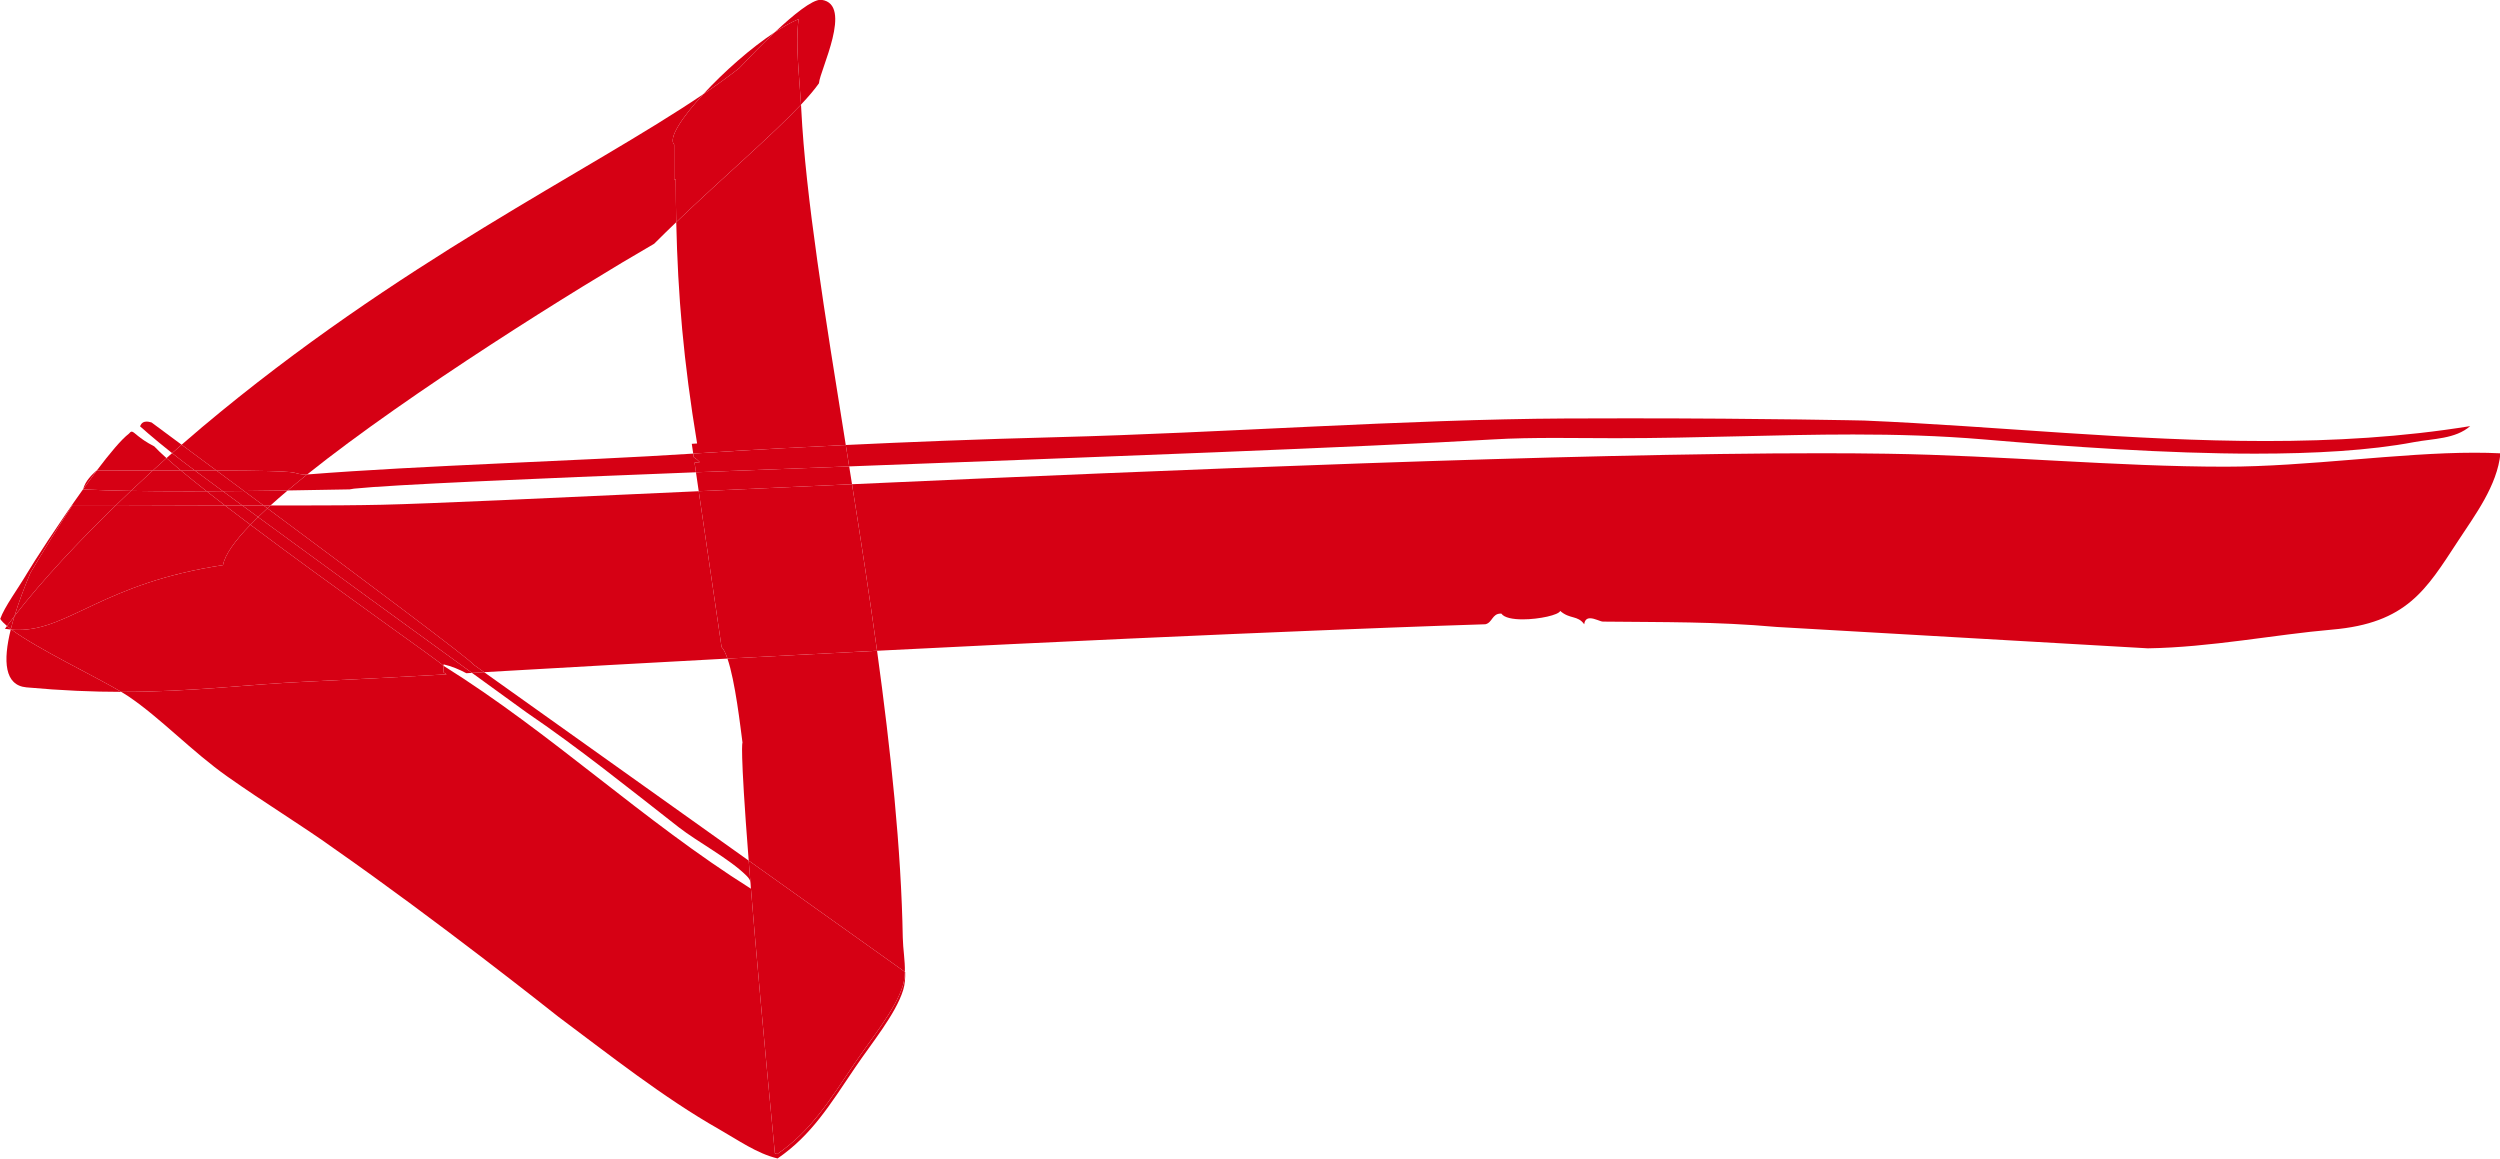
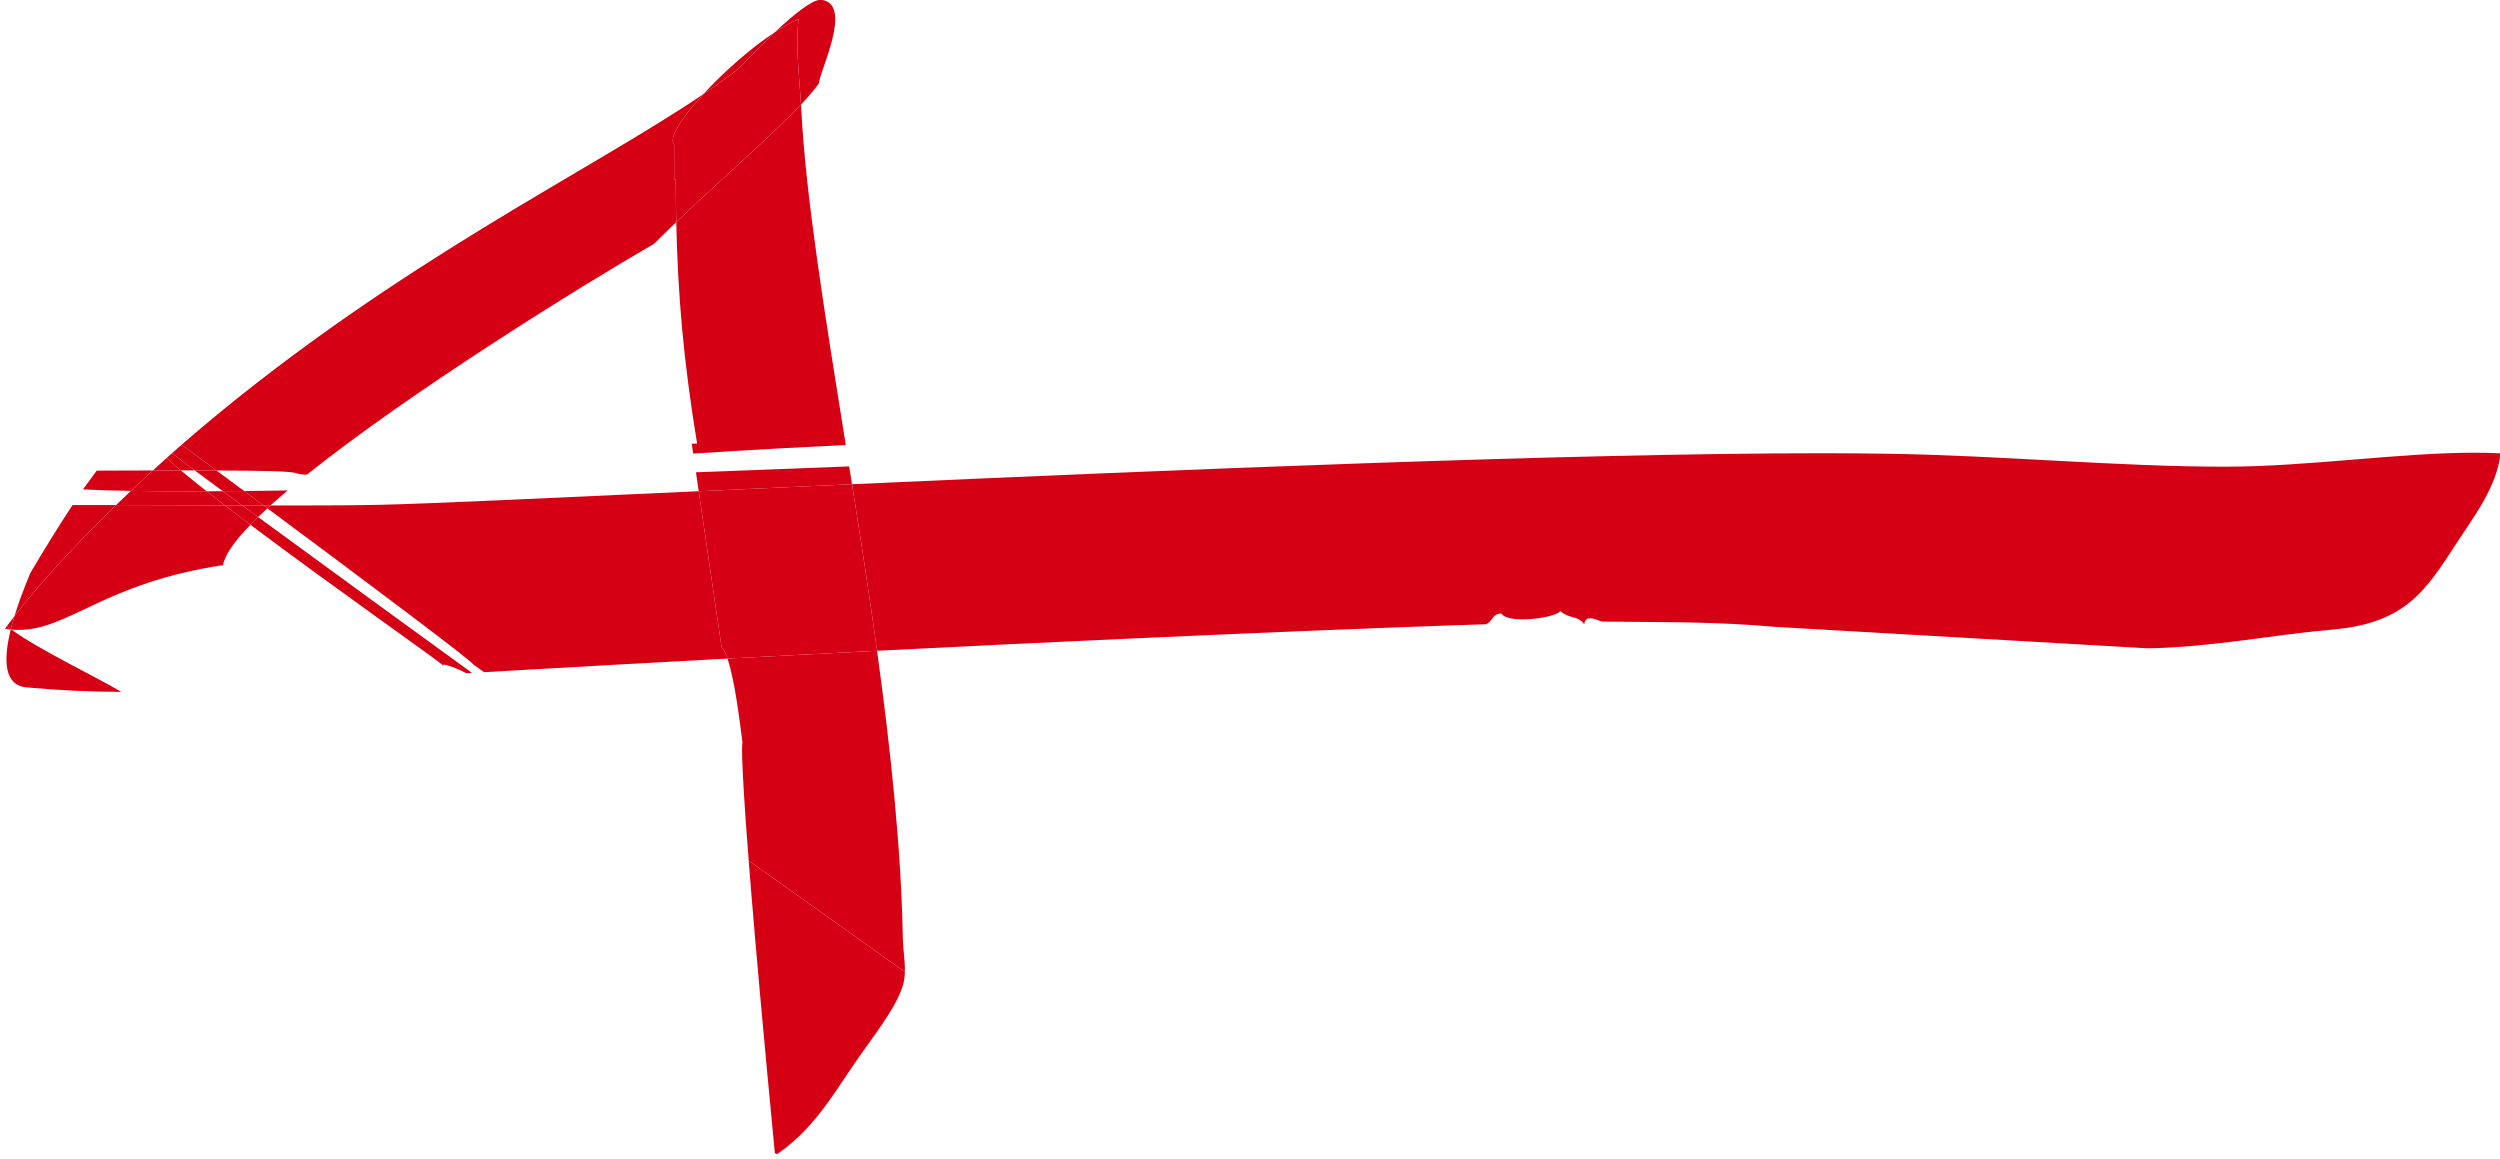
<svg xmlns="http://www.w3.org/2000/svg" fill="#000000" height="217.8" preserveAspectRatio="xMidYMid meet" version="1" viewBox="13.3 106.7 470.0 217.8" width="470" zoomAndPan="magnify">
  <g>
    <g id="change1_1">
-       <path d="M 104.316 233.07 C 103.559 233.113 102.801 233.156 102.035 233.203 C 108.223 237.691 112.273 240.625 112.273 240.625 C 122.164 247.359 131.348 254.762 140.902 262.223 C 144.5 265.027 150.438 268.133 153.672 271.367 C 154.098 271.789 154.281 272.117 154.367 272.438 C 154.258 271.055 154.152 269.738 154.055 268.496 L 104.316 233.07 M 96.691 231.875 C 96.691 232.285 96.691 232.695 96.691 233.105 C 96.883 233.227 97.066 233.355 97.258 233.477 C 88.324 233.98 79.453 234.469 70.707 234.863 C 59.617 235.367 49.602 236.77 36.324 236.77 C 36.25 236.77 36.176 236.77 36.102 236.77 C 36.621 237.078 37.074 237.359 37.449 237.617 C 43.531 241.73 49.352 247.961 56.031 252.68 C 63.016 257.617 70.137 261.934 76.117 266.238 C 95.445 279.742 116.613 296.539 118.305 297.875 C 127.828 304.98 138.105 313.102 148.438 318.969 C 152.078 321.039 155.574 323.555 159.484 324.492 C 165.895 320.078 169.273 314.488 174.051 307.422 C 177.125 302.855 181.684 297.375 183.086 292.855 C 183.426 291.77 183.504 290.625 183.477 289.453 L 183.414 289.41 C 183.395 290.309 183.285 291.184 183.023 292.023 C 181.621 296.539 177.062 302.027 173.984 306.586 C 169.211 313.656 165.832 319.242 159.422 323.66 C 159.27 323.625 159.121 323.57 158.977 323.527 C 156.789 300.742 155.363 284.68 154.441 273.355 C 154.445 273.484 154.449 273.621 154.461 273.77 C 134.141 260.992 117.062 244.605 96.691 231.875 M 28.938 198.652 C 24.262 205.188 19.508 212.578 18.367 214.512 C 16.664 217.402 14.137 220.789 13.344 223.051 C 13.598 223.449 14.035 223.898 14.609 224.391 C 15.066 223.77 15.539 223.148 16.023 222.52 C 16.82 219.918 17.867 217.141 19.023 214.391 C 21.332 210.492 24.125 205.914 26.938 201.648 C 29.762 201.648 32.488 201.648 35.129 201.652 C 36.059 200.754 36.984 199.863 37.906 198.988 C 34.508 198.934 31.473 198.84 28.922 198.703 C 28.926 198.688 28.93 198.672 28.938 198.652 M 38.062 187.848 C 37.902 187.848 37.75 187.969 37.535 188.23 C 36.113 189.316 33.906 191.961 31.48 195.18 C 35.406 195.164 38.91 195.152 42.035 195.145 C 42.906 194.352 43.762 193.574 44.598 192.824 C 43.66 191.984 42.883 191.242 42.297 190.617 C 39.207 189.027 38.578 187.848 38.062 187.848 M 40.871 185.957 C 40.402 185.957 39.883 186.137 39.637 186.855 C 39.637 186.855 41.938 188.945 45.652 191.887 C 46.262 191.344 46.859 190.82 47.445 190.309 C 44.039 187.785 41.906 186.207 41.801 186.129 C 41.801 186.129 41.797 186.129 41.797 186.129 C 41.77 186.129 41.652 186.086 41.484 186.043 C 41.316 186 41.098 185.957 40.871 185.957" fill="#d60014" />
-     </g>
+       </g>
    <g id="change1_2">
      <path d="M 154.367 272.438 C 154.391 272.742 154.418 273.047 154.441 273.355 C 154.434 273.012 154.445 272.73 154.367 272.438 M 178.188 229.043 C 169.254 229.496 159.879 229.984 150.062 230.512 C 151.531 234.785 152.488 243.316 152.891 246.32 C 152.891 246.32 152.344 246.57 154.055 268.496 L 183.414 289.41 C 183.469 287.324 183.062 285.121 183.023 282.98 C 182.734 266.367 180.766 247.793 178.188 229.043 M 172.945 194.383 C 163.035 194.758 153.336 195.129 144.141 195.488 L 144.66 199.047 C 153.691 198.633 163.363 198.188 173.48 197.734 C 173.301 196.609 173.125 195.496 172.945 194.383 M 163.891 126.363 C 158.445 132.148 149.273 139.992 140.434 148.465 C 140.738 162.238 141.801 174.59 144.355 190.074 C 144.027 190.098 143.688 190.117 143.355 190.137 L 143.625 191.977 C 143.883 191.957 144.145 191.941 144.402 191.926 C 144.402 191.926 155.363 191.172 172.305 190.359 C 168.402 166.004 164.75 143.547 163.941 127.301 C 163.926 126.988 163.91 126.676 163.891 126.363 M 158.988 112.742 C 154.445 115.719 149.328 120.262 145.52 124.402 C 147.941 122.758 150.191 121.141 152.246 119.535 C 154.184 117.484 156.605 114.988 158.988 112.742" fill="#d60014" />
    </g>
    <g id="change2_1">
      <path d="M 154.055 268.496 C 154.152 269.738 154.258 271.055 154.367 272.438 C 154.445 272.73 154.434 273.012 154.441 273.355 C 155.363 284.68 156.789 300.742 158.977 323.527 C 159.121 323.57 159.27 323.625 159.422 323.66 C 165.832 319.242 169.211 313.656 173.984 306.586 C 177.062 302.027 181.621 296.539 183.023 292.023 C 183.285 291.184 183.395 290.309 183.414 289.41 L 154.055 268.496" fill="#d60014" />
    </g>
    <g id="change1_3">
      <path d="M 55.195 199.043 C 54.172 199.051 53.16 199.059 52.156 199.062 C 53.246 199.914 54.387 200.801 55.57 201.711 C 56.68 201.715 57.77 201.715 58.836 201.719 C 57.582 200.801 56.367 199.906 55.195 199.043 M 67.383 198.906 C 64.609 198.949 61.867 198.984 59.188 199.012 C 60.379 199.895 61.602 200.801 62.848 201.73 C 63.285 201.73 63.719 201.73 64.145 201.73 C 65.156 200.816 66.238 199.871 67.383 198.906 M 45.652 191.887 C 45.305 192.195 44.953 192.508 44.598 192.824 C 45.391 193.531 46.293 194.309 47.293 195.141 C 47.352 195.141 47.41 195.141 47.469 195.141 C 48.316 195.141 49.133 195.141 49.91 195.141 C 49.836 195.086 49.758 195.027 49.68 194.973 C 48.211 193.883 46.855 192.84 45.652 191.887 M 145.52 124.402 C 123.914 139.043 88.355 155.875 51.266 187.031 C 50.066 188.039 48.785 189.137 47.445 190.309 C 49.293 191.676 51.512 193.316 53.984 195.152 C 72.125 195.223 67.164 195.609 70.574 195.941 C 70.73 195.93 70.887 195.914 71.039 195.902 C 90.344 180.461 122.09 160.715 136.285 152.523 C 137.648 151.156 139.039 149.805 140.434 148.465 C 140.379 145.824 140.348 143.133 140.34 140.355 C 140.238 140.43 140.141 140.5 140.043 140.57 L 140.043 133.883 C 138.898 132.738 141.473 128.797 145.52 124.402 M 167.594 106.656 C 165.945 106.656 162.512 109.43 158.988 112.742 C 160.566 111.711 162.07 110.867 163.434 110.293 C 162.82 115.105 163.562 120.809 163.891 126.363 C 165.285 124.883 166.434 123.535 167.27 122.348 L 167.273 122.305 C 167.426 119.949 173.723 107.539 167.777 106.672 C 167.719 106.66 167.656 106.656 167.594 106.656" fill="#d60014" />
    </g>
    <g id="change2_2">
      <path d="M 59.188 199.012 C 57.84 199.023 56.512 199.035 55.195 199.043 C 56.367 199.906 57.582 200.801 58.836 201.719 C 60.211 201.723 61.547 201.727 62.848 201.73 C 61.602 200.801 60.379 199.895 59.188 199.012 M 37.906 198.988 C 36.984 199.863 36.059 200.754 35.129 201.652 C 42.672 201.664 49.465 201.691 55.57 201.711 C 54.387 200.801 53.246 199.914 52.156 199.062 C 50.832 199.066 49.527 199.066 48.246 199.066 C 44.543 199.066 41.066 199.047 37.906 198.988 M 44.598 192.824 C 43.762 193.574 42.906 194.352 42.035 195.145 C 43.922 195.141 45.668 195.141 47.293 195.141 C 46.293 194.309 45.391 193.531 44.598 192.824 M 47.445 190.309 C 46.859 190.82 46.262 191.344 45.652 191.887 C 46.855 192.84 48.211 193.883 49.68 194.973 C 49.758 195.027 49.836 195.086 49.91 195.141 C 51.383 195.145 52.738 195.145 53.984 195.152 C 51.512 193.316 49.293 191.676 47.445 190.309" fill="#d60014" />
    </g>
    <g id="change2_3">
      <path d="M 163.434 110.293 C 162.07 110.867 160.566 111.711 158.988 112.742 C 156.605 114.988 154.184 117.484 152.246 119.535 C 150.191 121.141 147.941 122.758 145.52 124.402 C 141.473 128.797 138.898 132.738 140.043 133.883 L 140.043 140.57 C 140.141 140.5 140.238 140.43 140.34 140.355 C 140.348 143.133 140.379 145.824 140.434 148.465 C 149.273 139.992 158.445 132.148 163.891 126.363 C 163.562 120.809 162.82 115.105 163.434 110.293" fill="#d60014" />
    </g>
    <g id="change1_4">
      <path d="M 14.609 224.391 C 14.48 224.562 14.352 224.738 14.227 224.914 C 14.594 224.973 14.961 225.02 15.32 225.055 C 15.324 225.027 15.332 224.996 15.34 224.969 C 15.078 224.77 14.832 224.574 14.609 224.391" fill="#d60014" />
    </g>
    <g id="change2_4">
      <path d="M 16.023 222.52 C 15.539 223.148 15.066 223.77 14.609 224.391 C 14.832 224.574 15.078 224.77 15.34 224.969 C 15.539 224.176 15.766 223.355 16.023 222.52" fill="#d60014" />
    </g>
    <g id="change1_5">
      <path d="M 15.32 225.055 C 13.848 230.992 14.141 235.551 18.281 235.926 C 24.93 236.531 30.777 236.766 36.102 236.77 C 31.145 233.828 20.293 228.656 15.473 225.066 C 15.422 225.062 15.371 225.059 15.32 225.055 M 61.82 203.906 C 61.312 204.398 60.832 204.883 60.375 205.355 C 76.414 217.406 96.605 231.52 96.605 231.82 C 96.633 231.84 96.664 231.855 96.691 231.875 C 96.691 231.781 96.691 231.691 96.691 231.598 C 98.23 231.961 99.641 232.547 100.973 233.266 C 101.324 233.242 101.684 233.223 102.035 233.203 C 91.629 225.652 75.184 213.703 61.82 203.906 M 144.66 199.047 C 116.043 200.363 93.945 201.395 85.094 201.594 C 80.379 201.699 74.766 201.734 68.09 201.734 C 66.816 201.734 65.5 201.73 64.145 201.73 C 63.949 201.906 63.758 202.086 63.566 202.262 C 80.934 215.164 102.352 231.176 102.234 231.586 L 104.316 233.07 C 120.426 232.133 135.703 231.281 150.062 230.512 C 149.723 229.516 149.352 228.746 148.953 228.34 L 144.66 199.047 M 478.52 191.809 C 464.336 191.809 447.047 194.434 431.66 194.438 C 411.262 194.438 389.609 192.328 368.062 192 C 364.195 191.941 360.023 191.91 355.609 191.91 C 308.883 191.91 233.48 195.027 173.48 197.734 C 175.113 208.02 176.746 218.562 178.188 229.043 C 248.867 225.453 291.258 224.086 292.551 224.062 C 293.879 223.762 293.805 222.055 295.434 222.055 C 295.477 222.055 295.516 222.055 295.559 222.059 C 296.098 222.844 297.727 223.141 299.574 223.141 C 302.672 223.141 306.387 222.305 306.613 221.551 C 308.453 223.168 309.887 222.32 311.133 224.062 C 311.238 223.195 311.691 222.934 312.242 222.934 C 313.094 222.934 314.184 223.559 314.648 223.562 C 326.309 223.695 335.688 223.535 347.289 224.566 L 417.094 228.586 C 428.887 228.406 440.98 225.996 451.746 225.066 C 465.781 223.855 469.414 217.57 475.348 208.5 C 478.598 203.531 482.777 198.023 483.387 191.926 C 481.812 191.844 480.188 191.809 478.52 191.809" fill="#d60014" />
    </g>
    <g id="change2_5">
-       <path d="M 60.375 205.355 C 57.43 208.402 55.578 211.004 55.223 212.941 C 32.852 216.32 26.258 225.121 16.777 225.121 C 16.348 225.121 15.914 225.105 15.473 225.066 C 20.293 228.656 31.145 233.828 36.102 236.77 C 36.176 236.77 36.25 236.77 36.324 236.77 C 49.602 236.77 59.617 235.367 70.707 234.863 C 79.453 234.469 88.324 233.98 97.258 233.477 C 97.066 233.355 96.883 233.227 96.691 233.105 C 96.691 232.695 96.691 232.285 96.691 231.875 C 96.664 231.855 96.633 231.84 96.605 231.82 C 96.605 231.52 76.414 217.406 60.375 205.355 M 63.566 202.262 C 62.953 202.82 62.375 203.367 61.82 203.906 C 75.184 213.703 91.629 225.652 102.035 233.203 C 102.801 233.156 103.559 233.113 104.316 233.07 L 102.234 231.586 C 102.352 231.176 80.934 215.164 63.566 202.262" fill="#d60014" />
-     </g>
+       </g>
    <g id="change2_6">
      <path d="M 173.48 197.734 C 163.363 198.188 153.691 198.633 144.66 199.047 L 148.953 228.34 C 149.352 228.746 149.723 229.516 150.062 230.512 C 159.879 229.984 169.254 229.496 178.188 229.043 C 176.746 218.562 175.113 208.02 173.48 197.734" fill="#d60014" />
    </g>
    <g id="change2_7">
      <path d="M 26.938 201.648 C 24.125 205.914 21.332 210.492 19.023 214.391 C 17.867 217.141 16.82 219.918 16.023 222.52 C 21.332 215.66 28.289 208.293 35.129 201.652 C 32.488 201.648 29.762 201.648 26.938 201.648" fill="#d60014" />
    </g>
    <g id="change2_8">
      <path d="M 15.34 224.969 C 15.332 224.996 15.324 225.027 15.32 225.055 C 15.371 225.059 15.422 225.062 15.473 225.066 C 15.426 225.035 15.383 225.004 15.34 224.969 M 62.848 201.73 C 63.086 201.906 63.324 202.082 63.566 202.262 C 63.758 202.086 63.949 201.906 64.145 201.73 C 63.719 201.73 63.285 201.73 62.848 201.73 M 55.57 201.711 C 57.109 202.891 58.719 204.113 60.375 205.355 C 60.832 204.883 61.312 204.398 61.82 203.906 C 60.805 203.164 59.809 202.434 58.836 201.719 C 57.77 201.715 56.68 201.715 55.57 201.711" fill="#d60014" />
    </g>
    <g id="change3_1">
      <path d="M 58.836 201.719 C 59.809 202.434 60.805 203.164 61.82 203.906 C 62.375 203.367 62.953 202.82 63.566 202.262 C 63.324 202.082 63.086 201.906 62.848 201.73 C 61.547 201.727 60.211 201.723 58.836 201.719 M 35.129 201.652 C 28.289 208.293 21.332 215.66 16.023 222.52 C 15.766 223.355 15.539 224.176 15.34 224.969 C 15.383 225.004 15.426 225.035 15.473 225.066 C 15.914 225.105 16.348 225.121 16.777 225.121 C 26.258 225.121 32.852 216.32 55.223 212.941 C 55.578 211.004 57.43 208.402 60.375 205.355 C 58.719 204.113 57.109 202.891 55.57 201.711 C 49.465 201.691 42.672 201.664 35.129 201.652" fill="#d60014" />
    </g>
    <g id="change1_6">
-       <path d="M 31.48 195.18 C 31.465 195.18 31.445 195.18 31.426 195.18 C 30.637 195.906 29.359 197.051 28.938 198.652 C 29.793 197.453 30.652 196.281 31.48 195.18 M 143.625 191.977 C 121.633 193.395 92.547 194.195 71.039 195.902 C 69.766 196.926 68.539 197.93 67.383 198.906 C 71.227 198.852 75.133 198.781 79.031 198.703 C 79.266 198.645 79.531 198.602 79.848 198.566 C 87.188 197.812 112.684 196.715 144.141 195.488 L 143.875 193.676 C 144.199 193.645 144.535 193.617 144.855 193.59 C 144.504 193.211 144.121 192.906 143.723 192.648 L 143.625 191.977 M 319.523 185.348 C 315.719 185.348 311.754 185.355 307.656 185.375 C 277.738 185.527 242.672 188.102 212.176 188.883 C 197.238 189.266 183.473 189.824 172.305 190.359 C 172.516 191.695 172.73 193.035 172.945 194.383 C 219.09 192.633 269.672 190.762 293.895 189.316 C 297.762 189.086 301.727 189.031 305.715 189.031 C 309.492 189.031 313.293 189.082 317.039 189.082 C 332.828 189.082 347.316 188.383 361.688 188.383 C 369.855 188.383 377.988 188.609 386.301 189.316 C 401.918 190.648 420.441 191.988 437.258 191.988 C 448.43 191.988 458.844 191.398 467.152 189.816 C 470.711 189.145 474.895 189.258 477.699 186.809 C 464.965 188.879 452.121 189.613 439.23 189.613 C 414.137 189.613 388.855 186.836 363.773 185.762 C 363.773 185.762 345.387 185.348 319.523 185.348" fill="#d60014" />
-     </g>
+       </g>
    <g id="change2_9">
      <path d="M 42.035 195.145 C 38.91 195.152 35.406 195.164 31.48 195.18 C 30.652 196.281 29.793 197.453 28.938 198.652 C 28.93 198.672 28.926 198.688 28.922 198.703 C 31.473 198.84 34.508 198.934 37.906 198.988 C 39.305 197.668 40.688 196.383 42.035 195.145" fill="#d60014" />
    </g>
    <g id="change2_10">
-       <path d="M 172.305 190.359 C 155.363 191.172 144.402 191.926 144.402 191.926 C 144.145 191.941 143.883 191.957 143.625 191.977 L 143.723 192.648 C 144.121 192.906 144.504 193.211 144.855 193.59 C 144.535 193.617 144.199 193.645 143.875 193.676 L 144.141 195.488 C 153.336 195.129 163.035 194.758 172.945 194.383 C 172.73 193.035 172.516 191.695 172.305 190.359" fill="#d60014" />
-     </g>
+       </g>
    <g id="change2_11">
-       <path d="M 53.984 195.152 C 55.617 196.363 57.367 197.66 59.188 199.012 C 61.867 198.984 64.609 198.949 67.383 198.906 C 68.539 197.93 69.766 196.926 71.039 195.902 C 70.887 195.914 70.73 195.93 70.574 195.941 C 67.164 195.609 72.125 195.223 53.984 195.152 M 47.469 195.141 C 47.41 195.141 47.352 195.141 47.293 195.141 C 48.734 196.34 50.371 197.656 52.156 199.062 C 53.16 199.059 54.172 199.051 55.195 199.043 C 53.309 197.652 51.535 196.344 49.91 195.141 C 49.133 195.141 48.316 195.141 47.469 195.141" fill="#d60014" />
-     </g>
+       </g>
    <g id="change3_2">
      <path d="M 49.91 195.141 C 51.535 196.344 53.309 197.652 55.195 199.043 C 56.512 199.035 57.84 199.023 59.188 199.012 C 57.367 197.66 55.617 196.363 53.984 195.152 C 52.738 195.145 51.383 195.145 49.91 195.141 M 47.293 195.141 C 45.668 195.141 43.922 195.141 42.035 195.145 C 40.688 196.383 39.305 197.668 37.906 198.988 C 41.066 199.047 44.543 199.066 48.246 199.066 C 49.527 199.066 50.832 199.066 52.156 199.062 C 50.371 197.656 48.734 196.34 47.293 195.141" fill="#d60014" />
    </g>
  </g>
</svg>